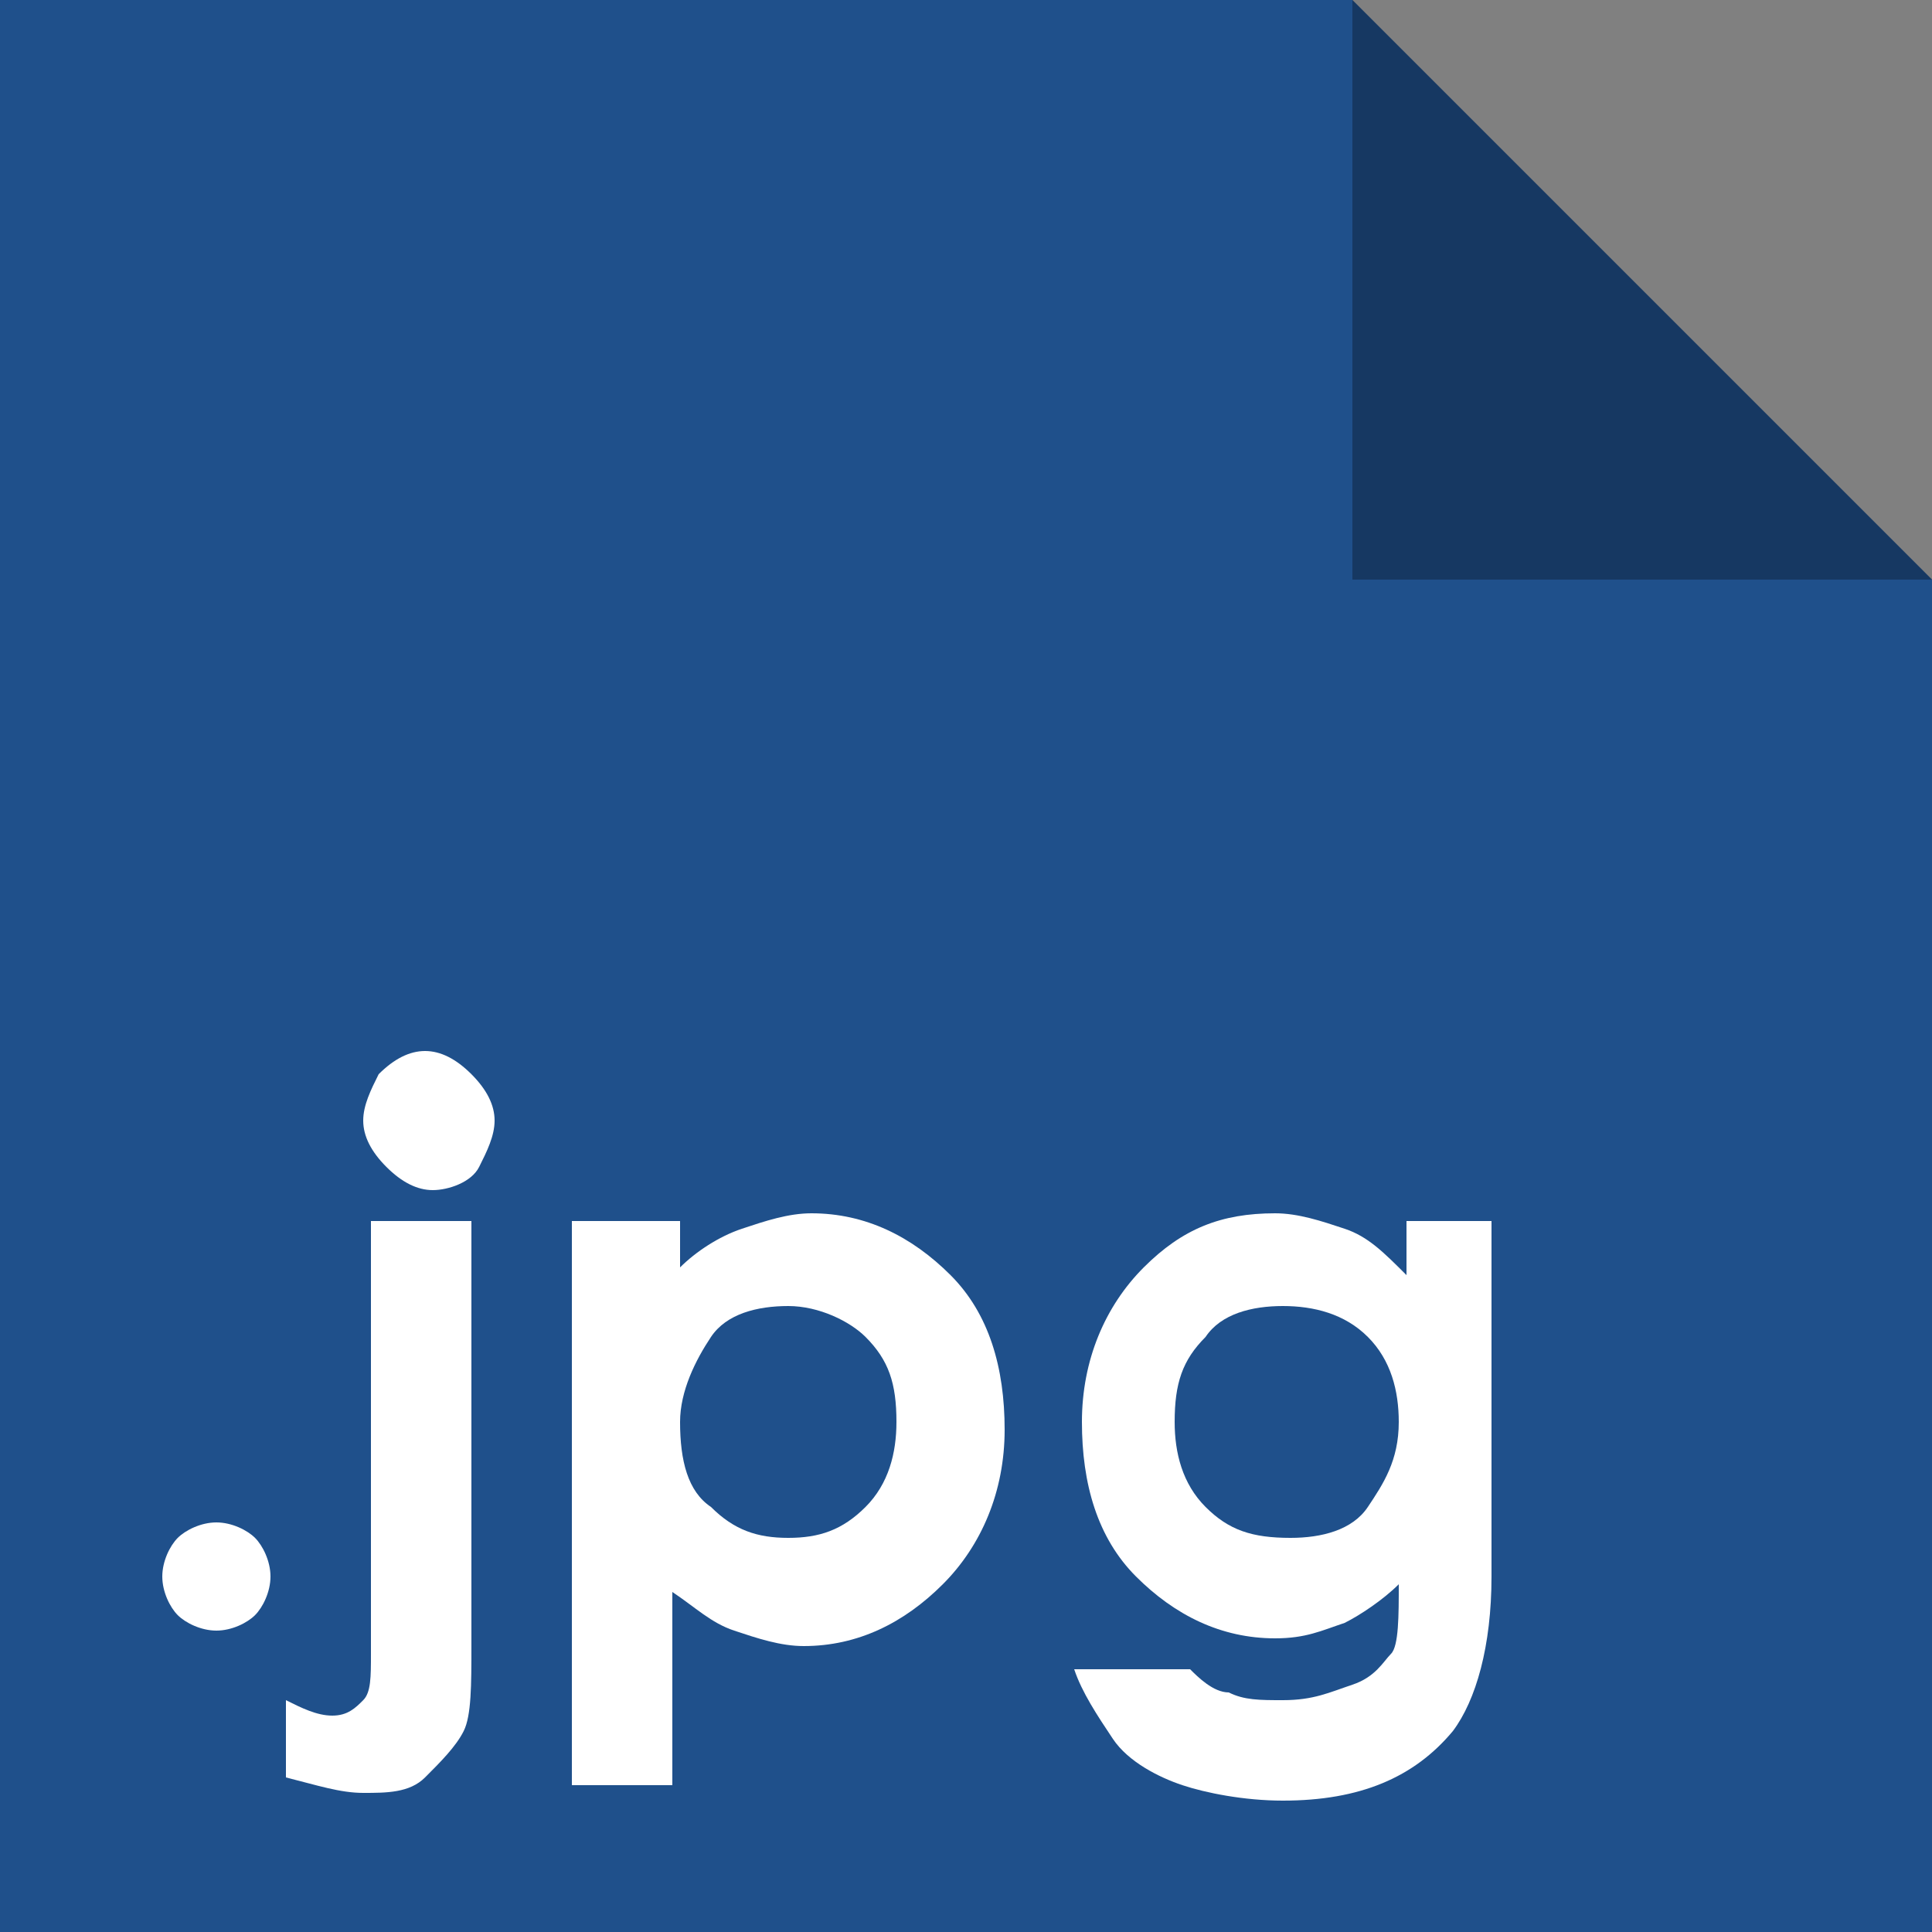
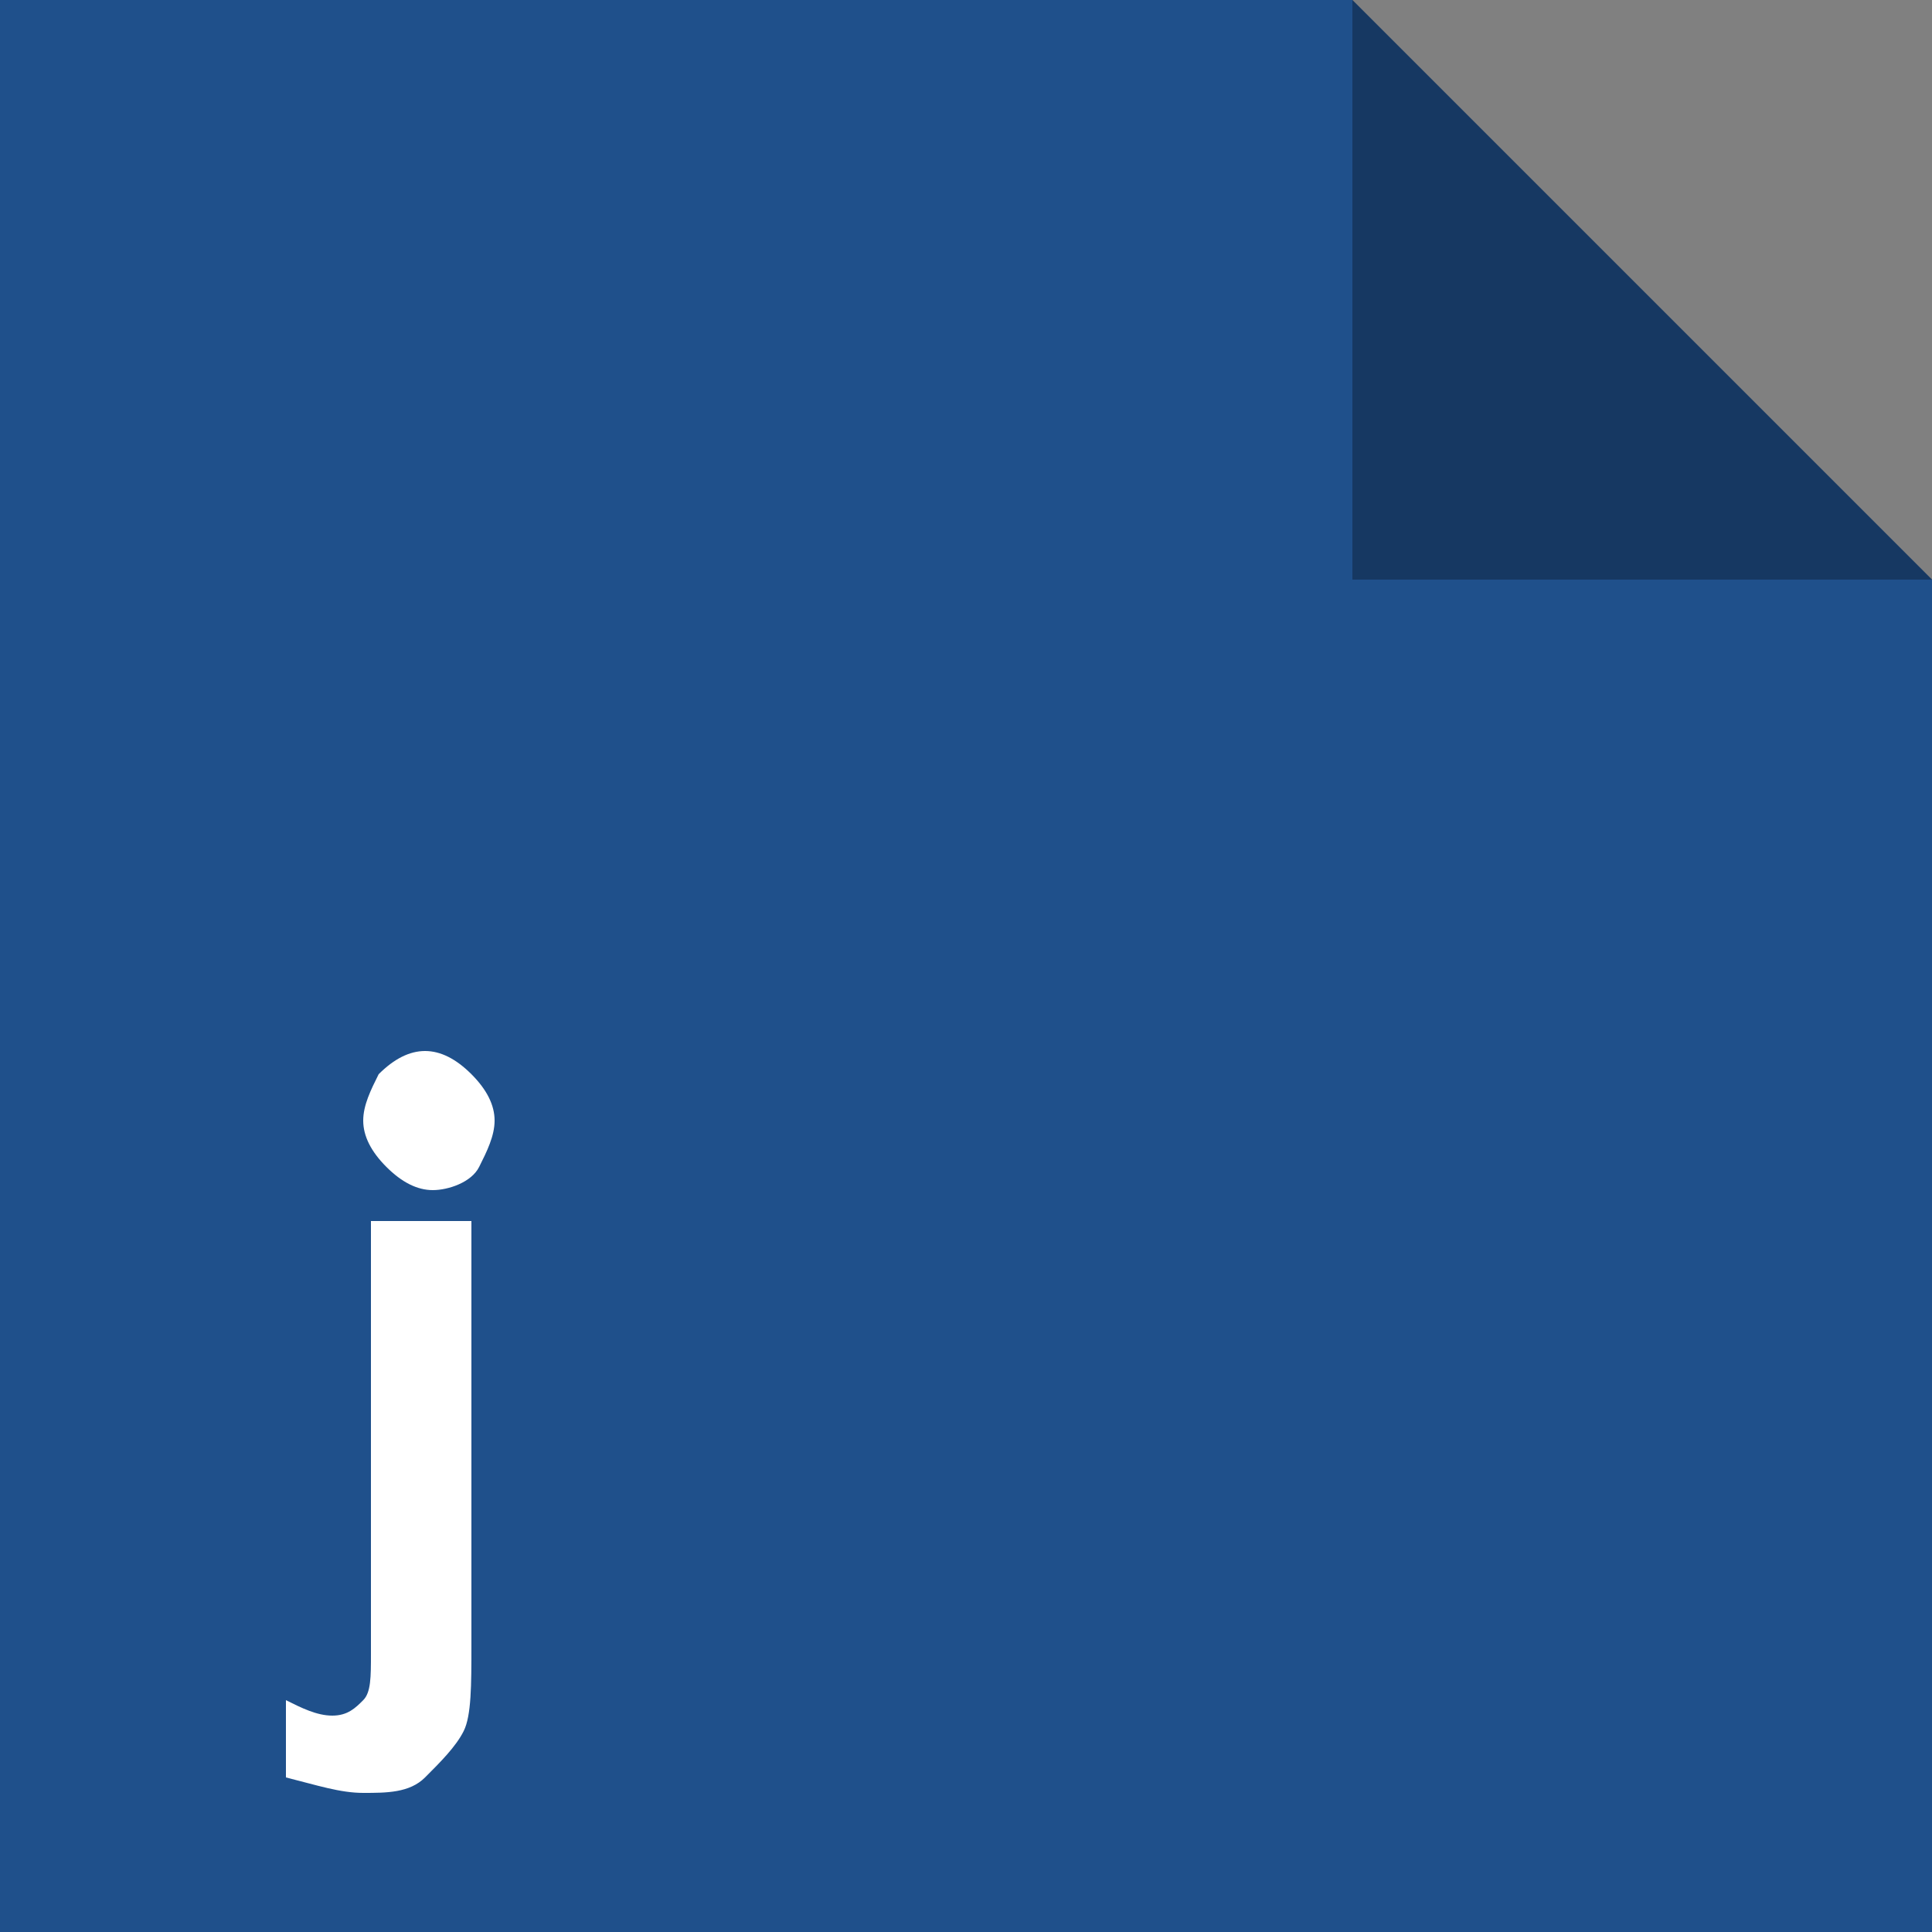
<svg xmlns="http://www.w3.org/2000/svg" version="1.1" id="doc" x="0px" y="0px" viewBox="-285 408.9 25 25" style="enable-background:new -285 408.9 25 25;" xml:space="preserve">
  <rect x="-285" y="408.9" width="25" height="25" fill="#808080" stroke="none" />
  <style type="text/css">
	.st0{fill:#1F508B;}
	.st1{opacity:0.3;enable-background:new    ;}
	.st2{enable-background:new    ;}
	.st3{fill:#FFFFFF;}
</style>
  <polygon class="st0" points="-260,433.9 -285,433.9 -285,408.9 -267.5,408.9 -260,416.4 " />
  <polygon class="st1" points="-260,416.4 -267.5,416.4 -267.5,408.9 " />
  <g class="st2">
-     <path class="st3" d="M-282.2,428.6c0.2,0,0.4,0.1,0.5,0.2c0.1,0.1,0.2,0.3,0.2,0.5s-0.1,0.4-0.2,0.5s-0.3,0.2-0.5,0.2   s-0.4-0.1-0.5-0.2s-0.2-0.3-0.2-0.5s0.1-0.4,0.2-0.5C-282.6,428.7-282.4,428.6-282.2,428.6z" />
    <path class="st3" d="M-280.2,424.7h1.3v5.5c0,0.5,0,0.9-0.1,1.1c-0.1,0.2-0.3,0.4-0.5,0.6s-0.5,0.2-0.8,0.2c-0.3,0-0.6-0.1-1-0.2   v-1c0.2,0.1,0.4,0.2,0.6,0.2c0.2,0,0.3-0.1,0.4-0.2s0.1-0.3,0.1-0.6V424.7z M-279.5,422.5c0.2,0,0.4,0.1,0.6,0.3s0.3,0.4,0.3,0.6   c0,0.2-0.1,0.4-0.2,0.6s-0.4,0.3-0.6,0.3c-0.2,0-0.4-0.1-0.6-0.3s-0.3-0.4-0.3-0.6c0-0.2,0.1-0.4,0.2-0.6   C-279.9,422.6-279.7,422.5-279.5,422.5z" />
-     <path class="st3" d="M-276.2,424.7v0.6c0.2-0.2,0.5-0.4,0.8-0.5s0.6-0.2,0.9-0.2c0.7,0,1.3,0.3,1.8,0.8s0.7,1.2,0.7,2   c0,0.8-0.3,1.5-0.8,2c-0.5,0.5-1.1,0.8-1.8,0.8c-0.3,0-0.6-0.1-0.9-0.2c-0.3-0.1-0.5-0.3-0.8-0.5v2.5h-1.3v-7.3H-276.2z    M-274.8,425.8c-0.4,0-0.8,0.1-1,0.4s-0.4,0.7-0.4,1.1c0,0.5,0.1,0.9,0.4,1.1c0.3,0.3,0.6,0.4,1,0.4c0.4,0,0.7-0.1,1-0.4   s0.4-0.7,0.4-1.1c0-0.5-0.1-0.8-0.4-1.1C-274,426-274.4,425.8-274.8,425.8z" />
-     <path class="st3" d="M-267,424.7h1.3v4.6c0,0.9-0.2,1.6-0.5,2c-0.5,0.6-1.2,0.9-2.2,0.9c-0.5,0-1-0.1-1.3-0.2s-0.7-0.3-0.9-0.6   c-0.2-0.3-0.4-0.6-0.5-0.9h1.5c0.1,0.1,0.3,0.3,0.5,0.3c0.2,0.1,0.4,0.1,0.7,0.1c0.4,0,0.6-0.1,0.9-0.2s0.4-0.3,0.5-0.4   s0.1-0.5,0.1-0.9c-0.2,0.2-0.5,0.4-0.7,0.5c-0.3,0.1-0.5,0.2-0.9,0.2c-0.7,0-1.3-0.3-1.8-0.8s-0.7-1.2-0.7-2c0-0.8,0.3-1.5,0.8-2   c0.5-0.5,1-0.7,1.7-0.7c0.3,0,0.6,0.1,0.9,0.2c0.3,0.1,0.5,0.3,0.8,0.6V424.7z M-268.4,425.8c-0.4,0-0.8,0.1-1,0.4   c-0.3,0.3-0.4,0.6-0.4,1.1c0,0.4,0.1,0.8,0.4,1.1s0.6,0.4,1.1,0.4c0.4,0,0.8-0.1,1-0.4s0.4-0.6,0.4-1.1c0-0.4-0.1-0.8-0.4-1.1   S-268,425.8-268.4,425.8z" />
  </g>
</svg>